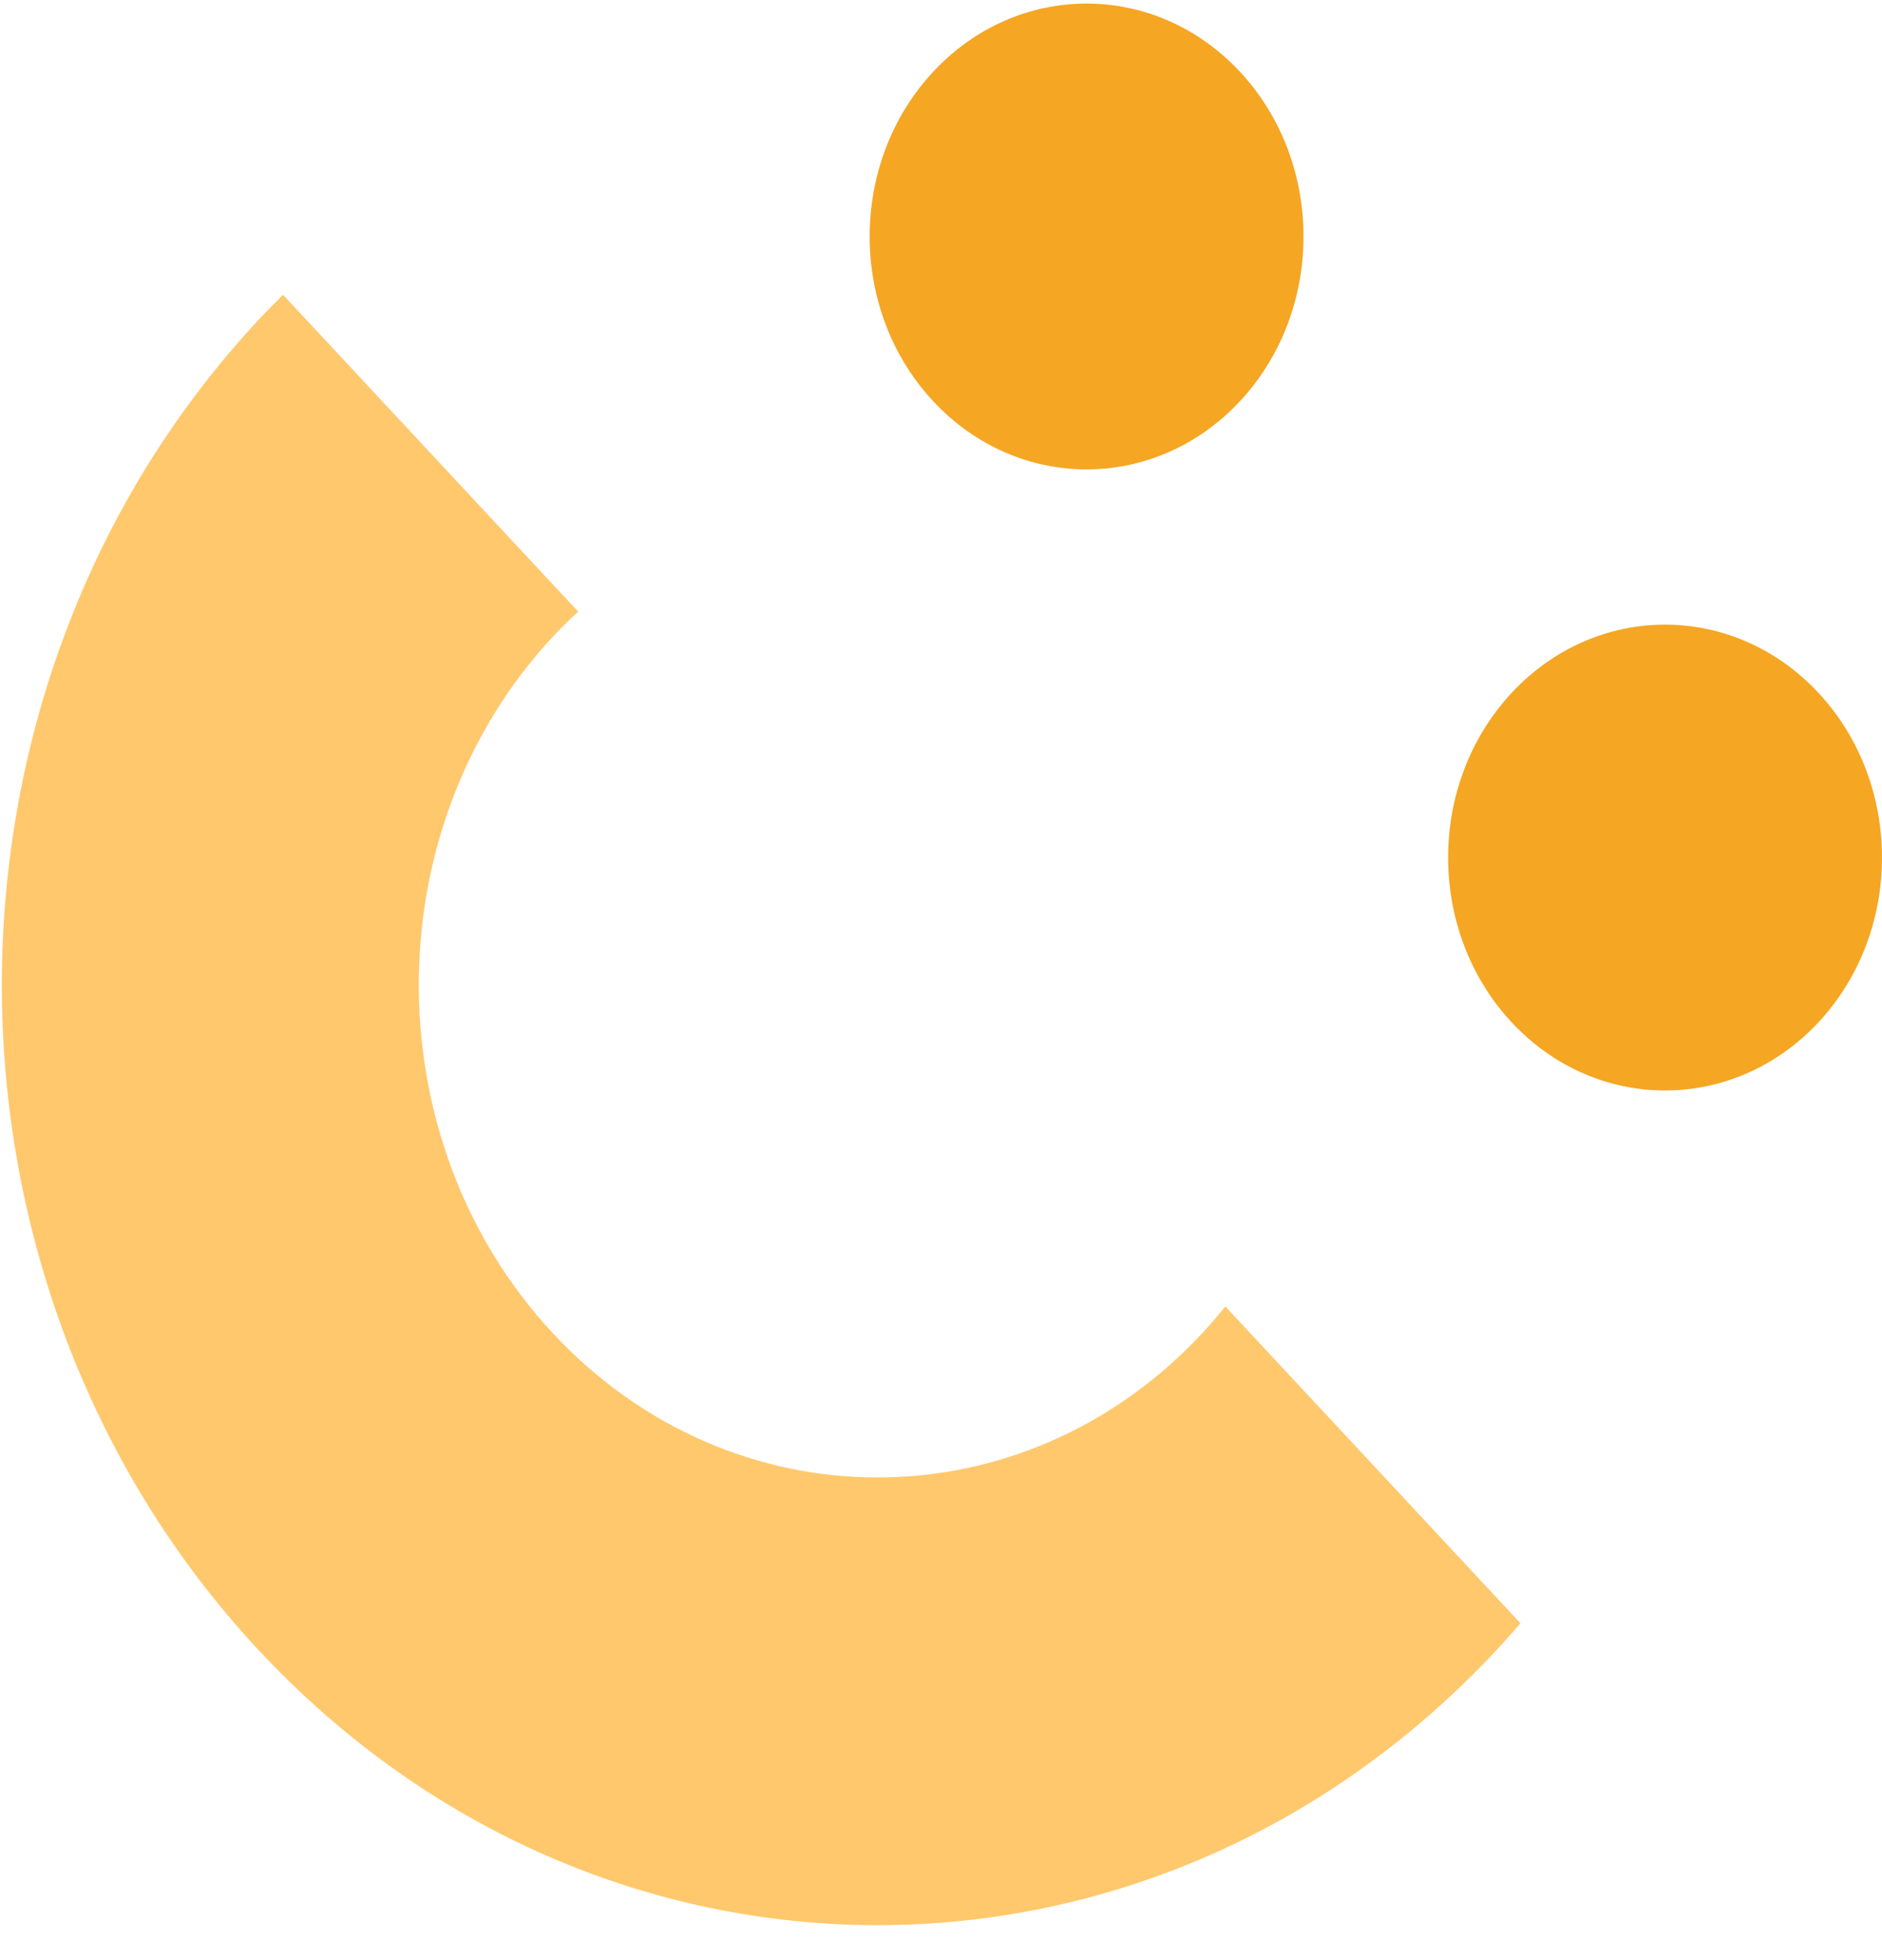
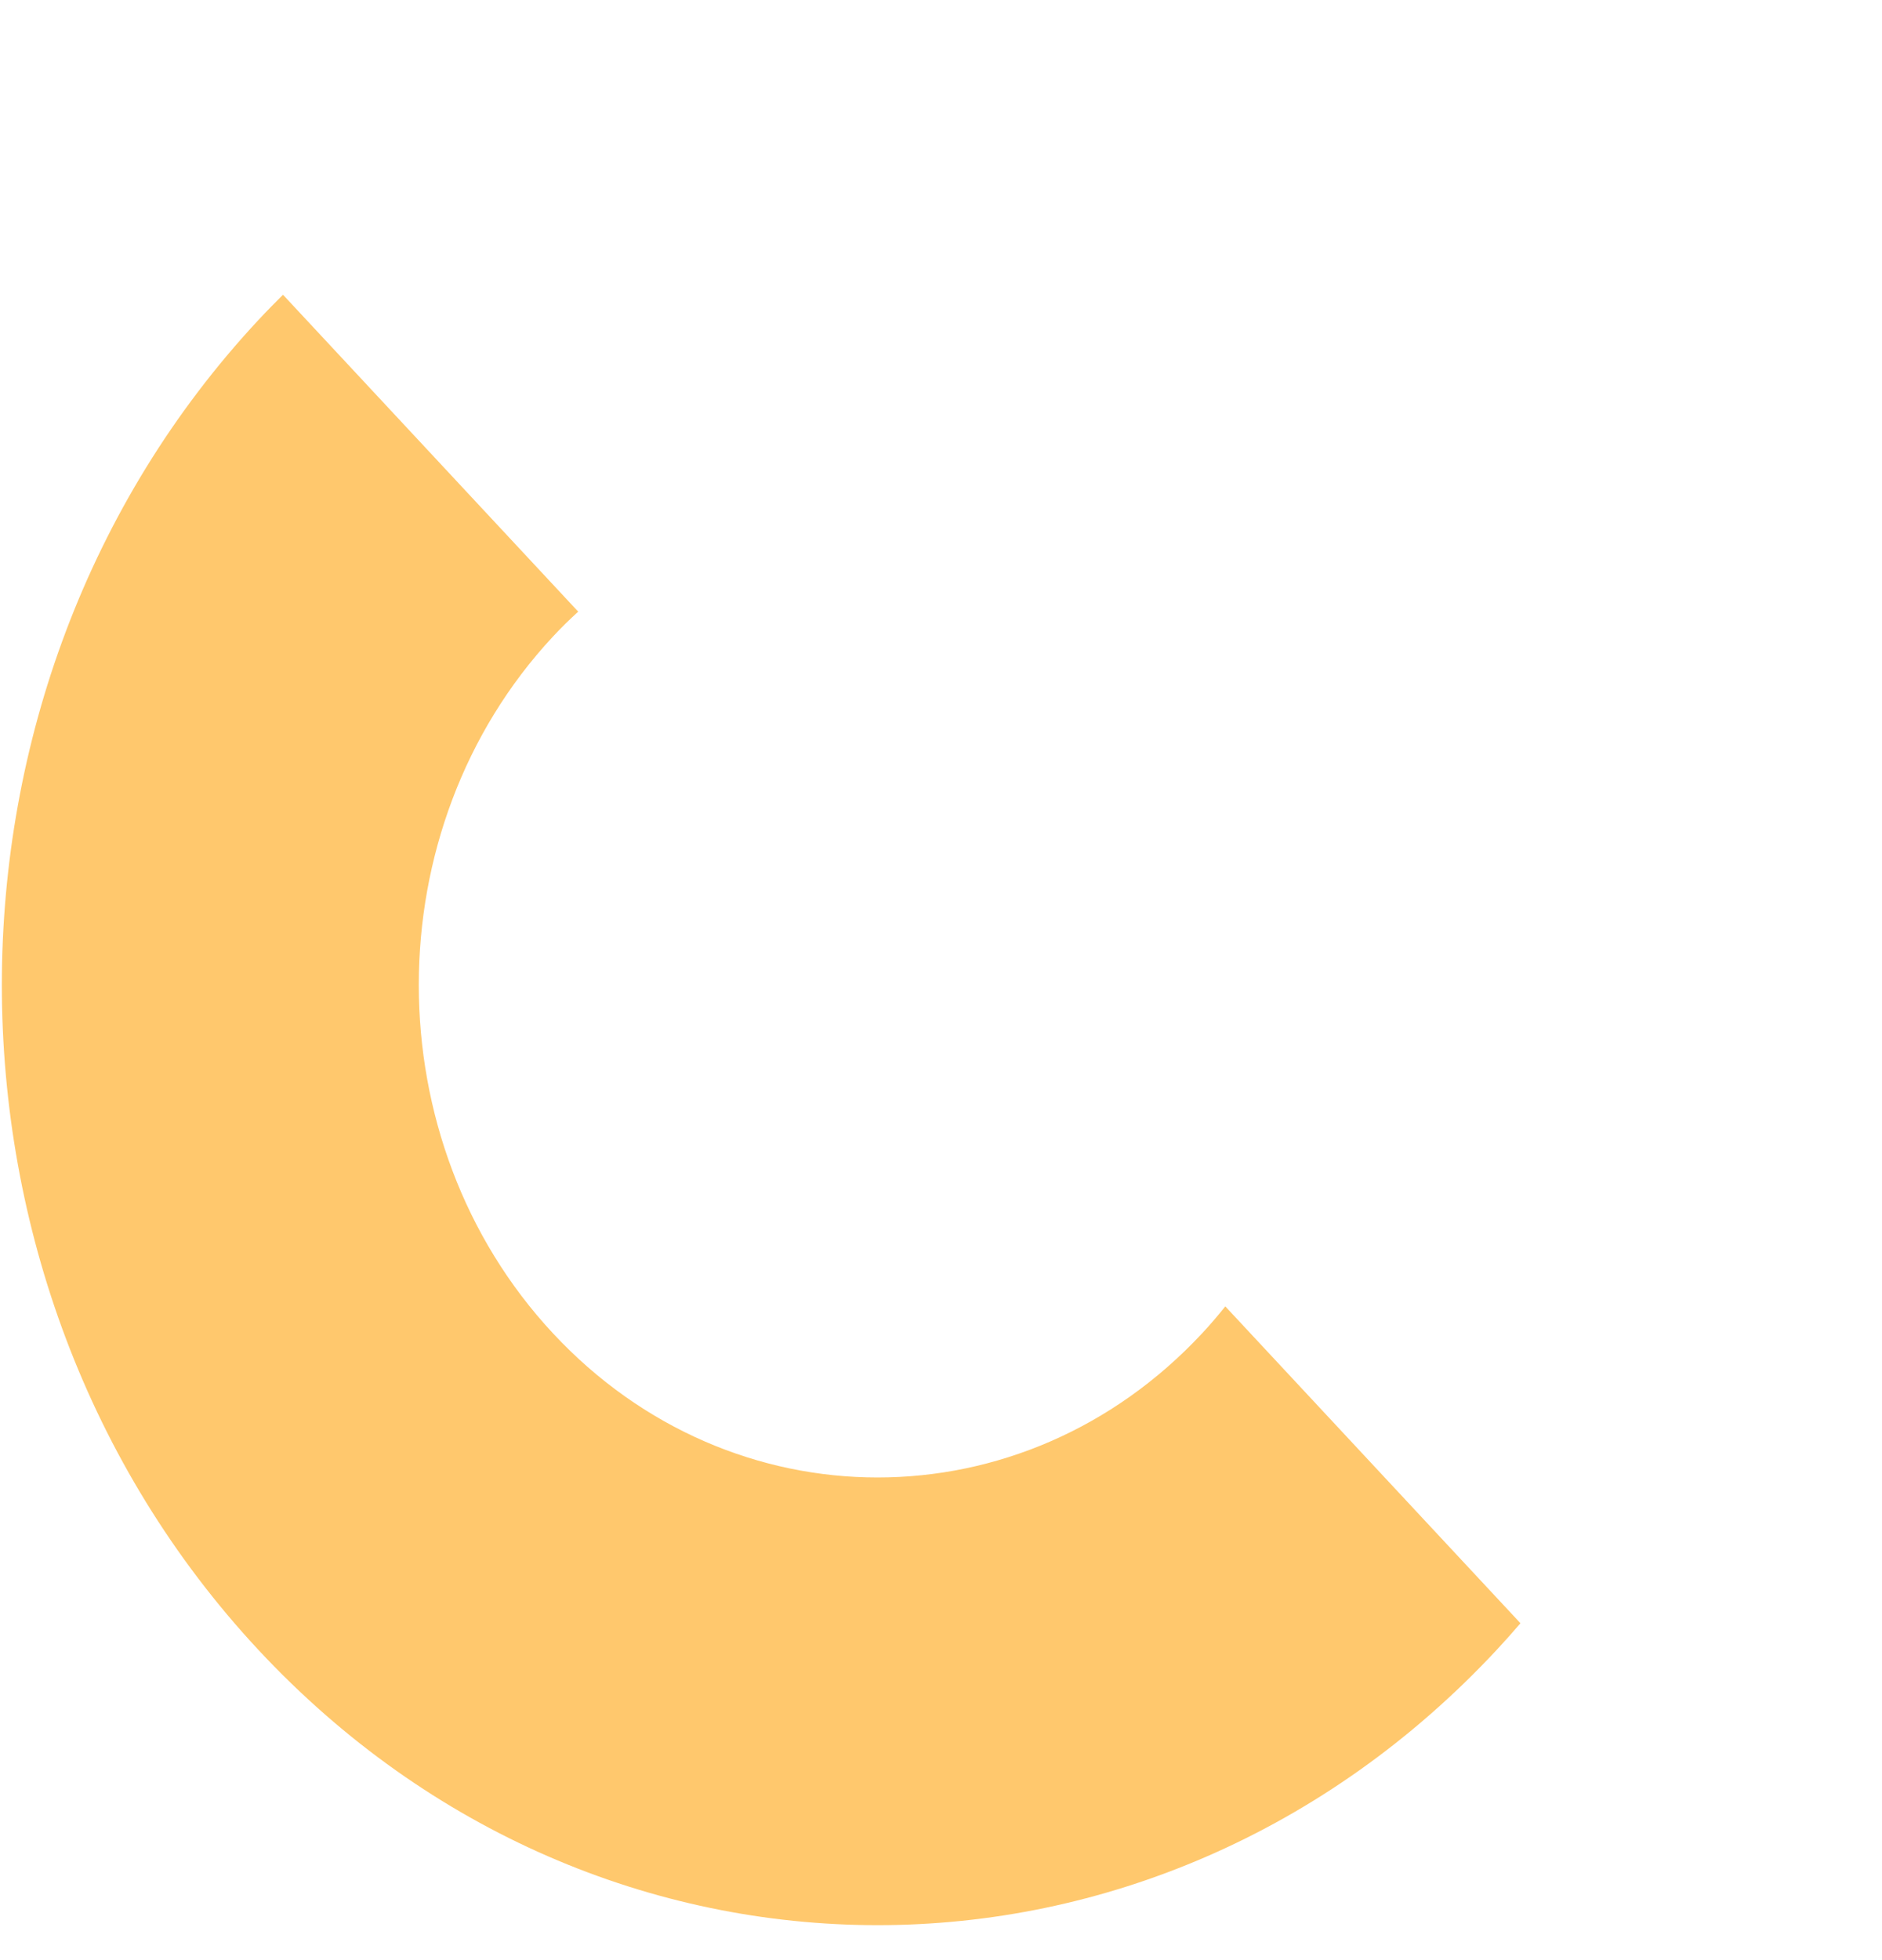
<svg xmlns="http://www.w3.org/2000/svg" width="49" height="51" viewBox="0 0 49 51" fill="none">
-   <path fill-rule="evenodd" clip-rule="evenodd" d="M39.357 18.029C41.563 15.661 45.139 15.661 47.346 18.029C49.551 20.396 49.551 24.233 47.346 26.6C45.139 28.966 41.563 28.966 39.357 26.6C37.152 24.233 37.152 20.396 39.357 18.029Z" fill="#F5A623" />
-   <path fill-rule="evenodd" clip-rule="evenodd" d="M24.296 1.868C26.502 -0.499 30.078 -0.499 32.284 1.868C34.49 4.235 34.49 8.072 32.284 10.439C30.078 12.805 26.502 12.805 24.296 10.439C22.091 8.072 22.091 4.235 24.296 1.868Z" fill="#F5A623" />
  <path fill-rule="evenodd" clip-rule="evenodd" d="M31.902 33.992C31.71 34.232 31.509 34.469 31.298 34.694C26.639 39.694 19.058 39.694 14.398 34.694C9.739 29.695 9.739 21.562 14.398 16.562C14.61 16.334 14.829 16.12 15.054 15.915L7.368 7.669C7.152 7.885 6.937 8.102 6.726 8.329C-2.178 17.883 -2.178 33.373 6.726 42.928C15.632 52.481 30.067 52.481 38.97 42.928C39.181 42.701 39.386 42.471 39.587 42.237L31.902 33.992Z" fill="#FFC86D" />
</svg>